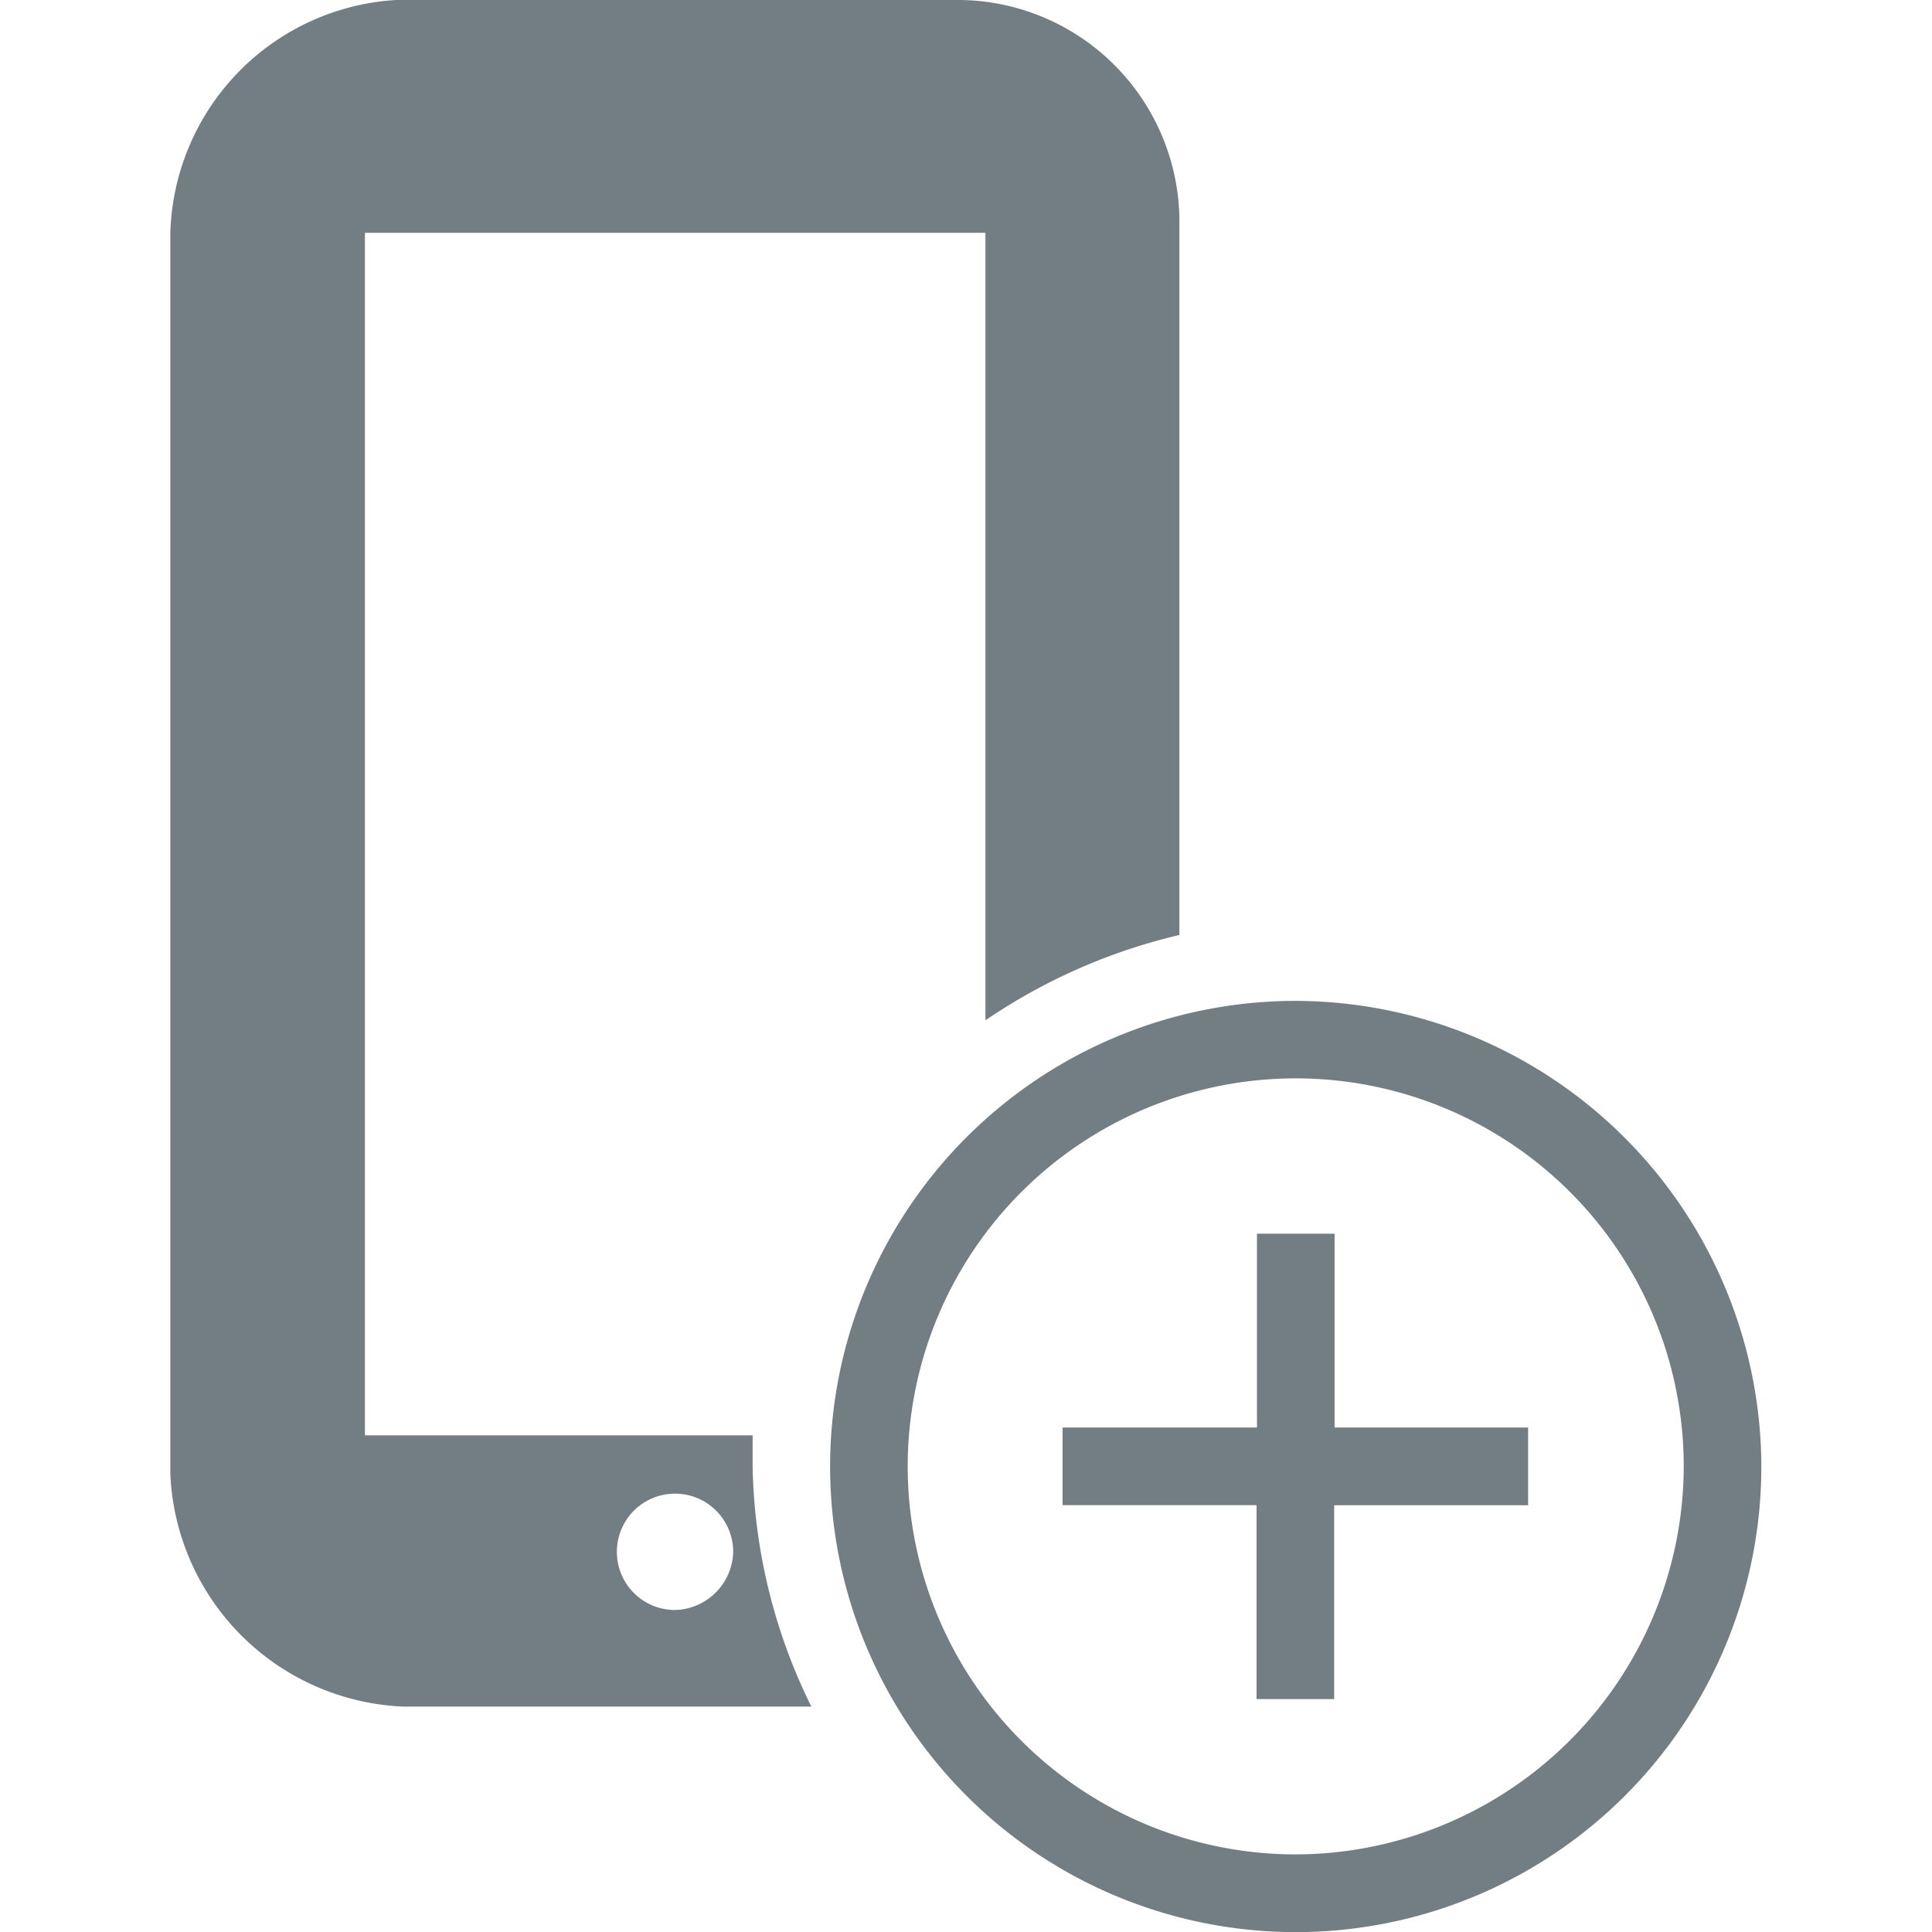
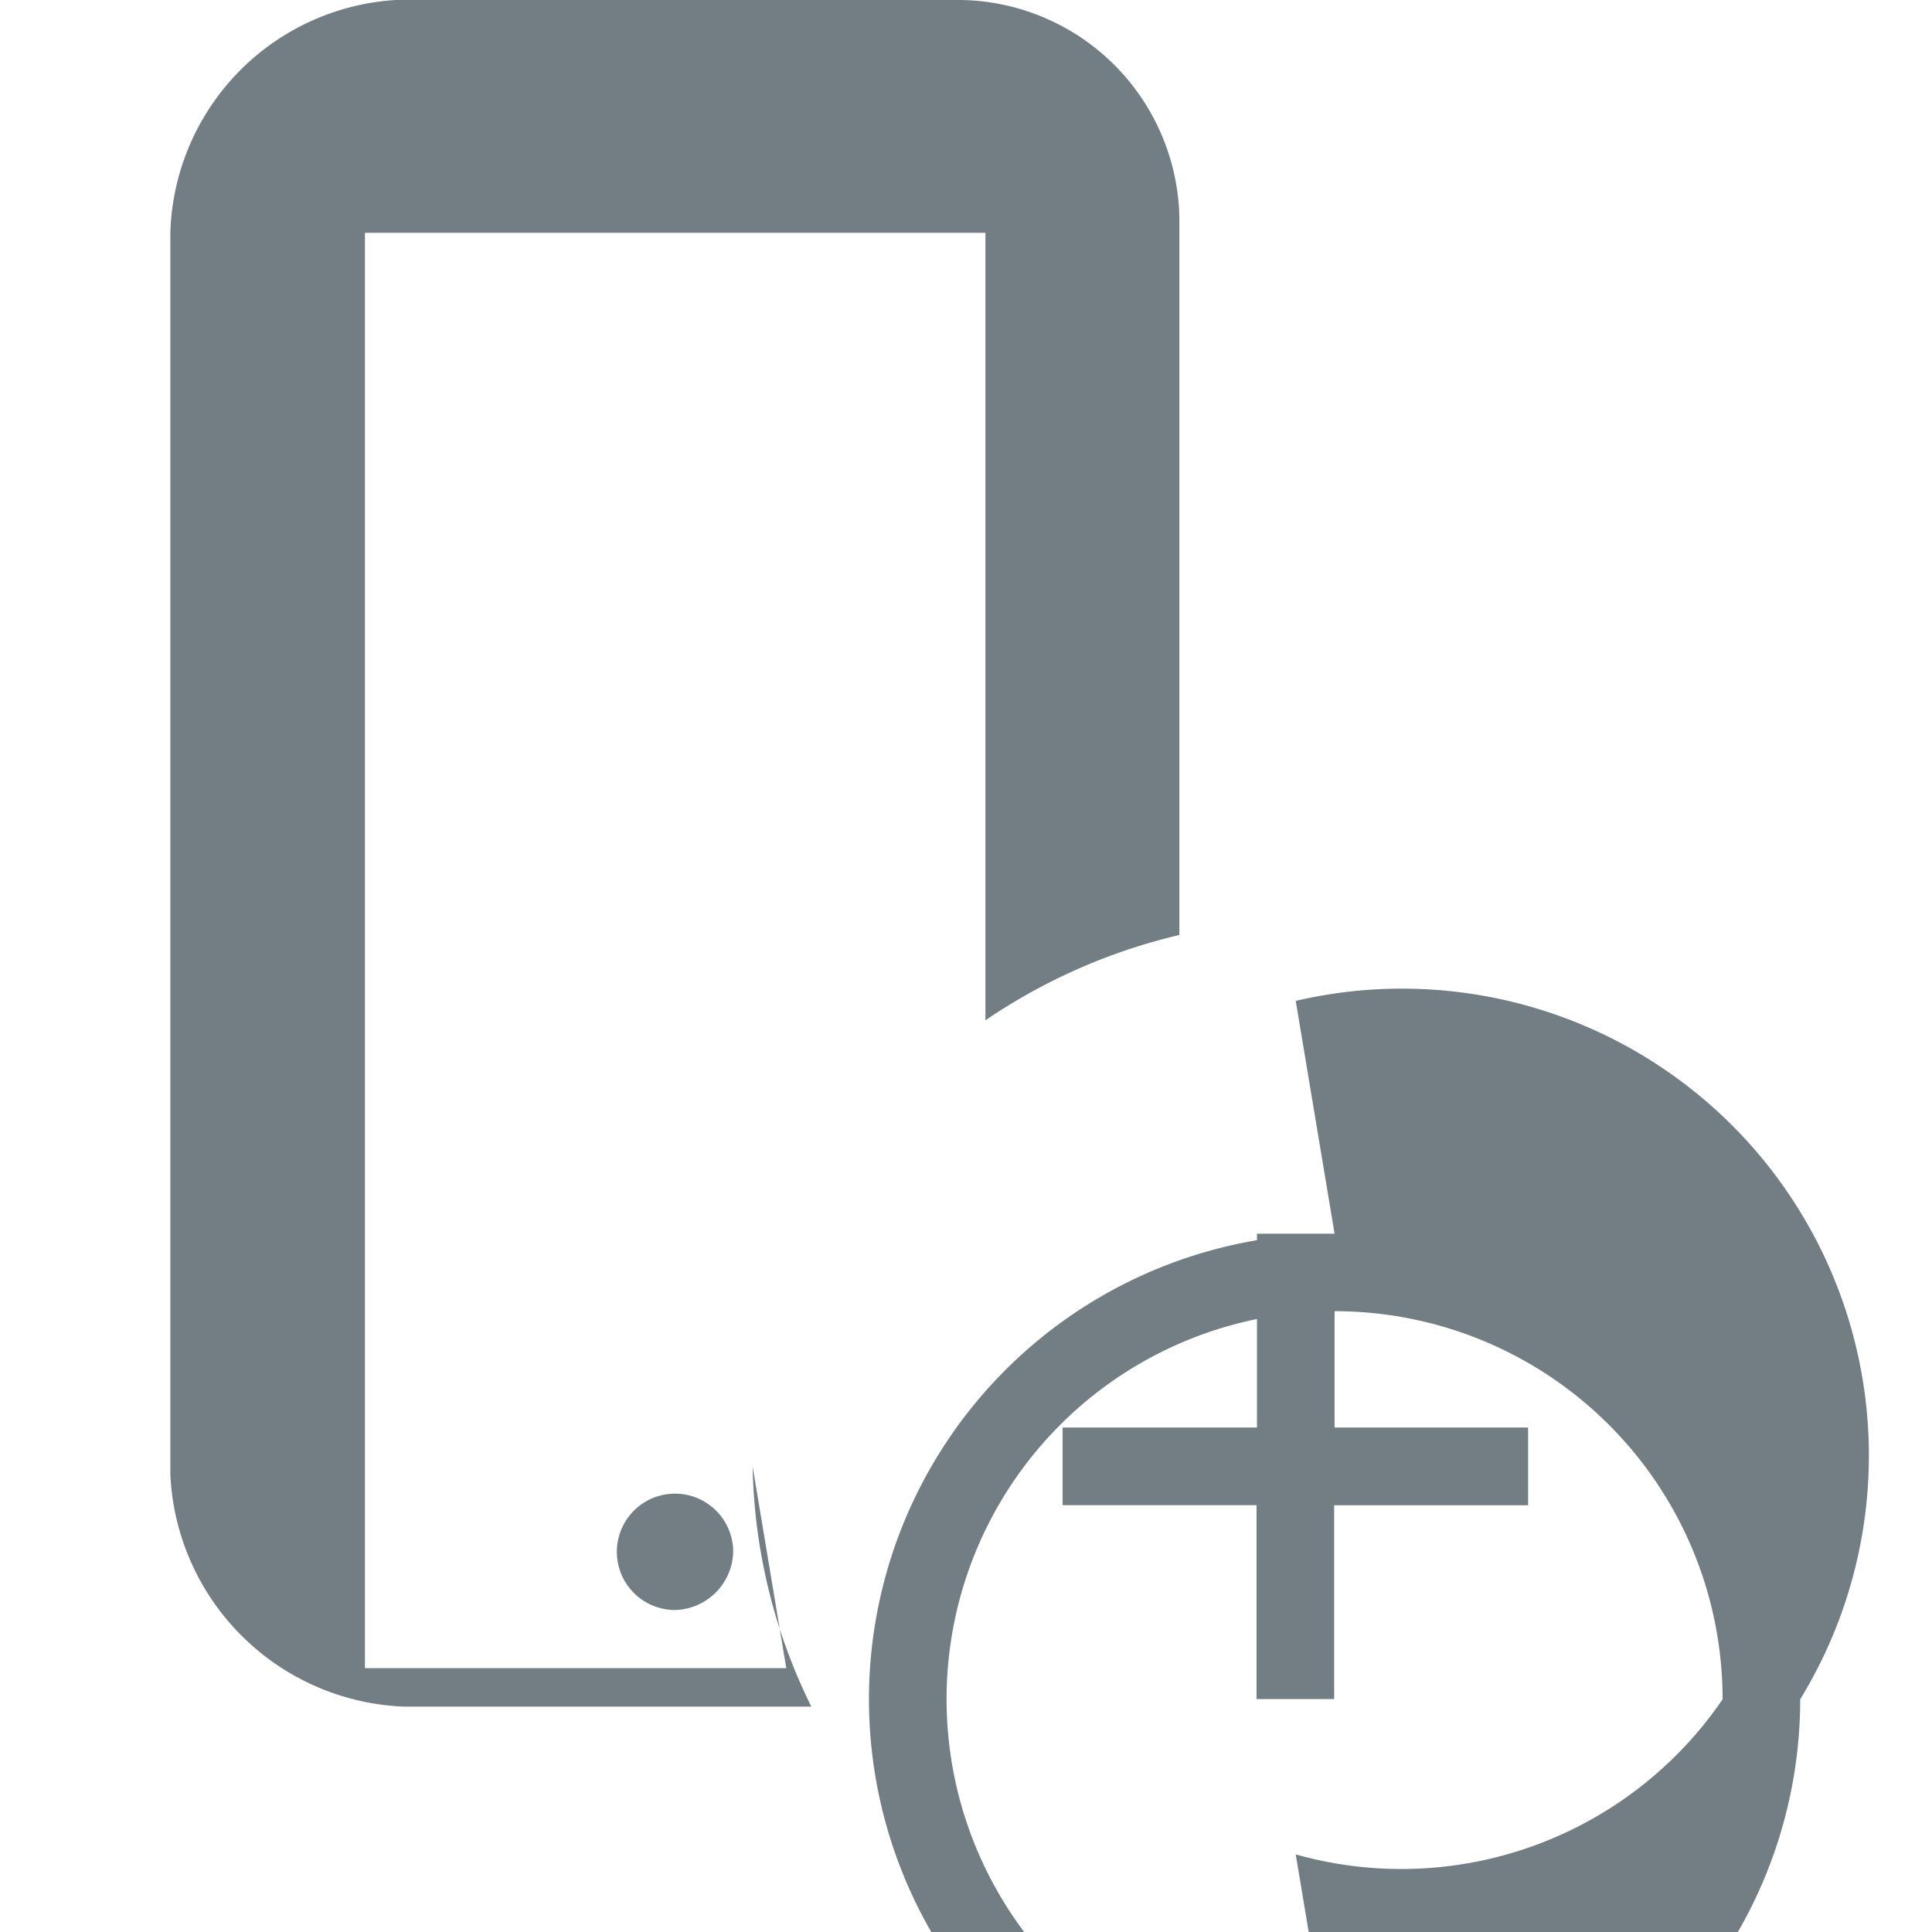
<svg xmlns="http://www.w3.org/2000/svg" width="18" height="18" viewBox="0 0 18 18">
  <defs>
    <style>.a{fill:#737e84;}</style>
  </defs>
  <title>AddDisplay</title>
-   <path class="a" d="M12.434,11.494h-.723V13.3H9.9v.723h1.807v1.807h.723V14.024h1.807V13.3H12.434Zm-.362-2.169a4.338,4.338,0,1,0,4.338,4.338A4.35,4.35,0,0,0,12.072,9.325Zm0,7.952a3.615,3.615,0,1,1,3.615-3.614A3.624,3.624,0,0,1,12.072,17.277Zm-5.06-3.614v-.29H3.4V2.169H9.181V9.506a5.4,5.4,0,0,1,1.807-.795V2.024A2.069,2.069,0,0,0,8.964,0H3.687a2.238,2.238,0,0,0-2.1,2.169V13.735A2.268,2.268,0,0,0,3.759,15.9h3.8A5.256,5.256,0,0,1,7.012,13.663ZM6.289,15a.542.542,0,1,1,.542-.542A.556.556,0,0,1,6.289,15Z" />
+   <path class="a" d="M12.434,11.494h-.723V13.3H9.9v.723h1.807v1.807h.723V14.024h1.807V13.3H12.434Za4.338,4.338,0,1,0,4.338,4.338A4.35,4.35,0,0,0,12.072,9.325Zm0,7.952a3.615,3.615,0,1,1,3.615-3.614A3.624,3.624,0,0,1,12.072,17.277Zm-5.06-3.614v-.29H3.4V2.169H9.181V9.506a5.4,5.4,0,0,1,1.807-.795V2.024A2.069,2.069,0,0,0,8.964,0H3.687a2.238,2.238,0,0,0-2.1,2.169V13.735A2.268,2.268,0,0,0,3.759,15.9h3.8A5.256,5.256,0,0,1,7.012,13.663ZM6.289,15a.542.542,0,1,1,.542-.542A.556.556,0,0,1,6.289,15Z" />
</svg>